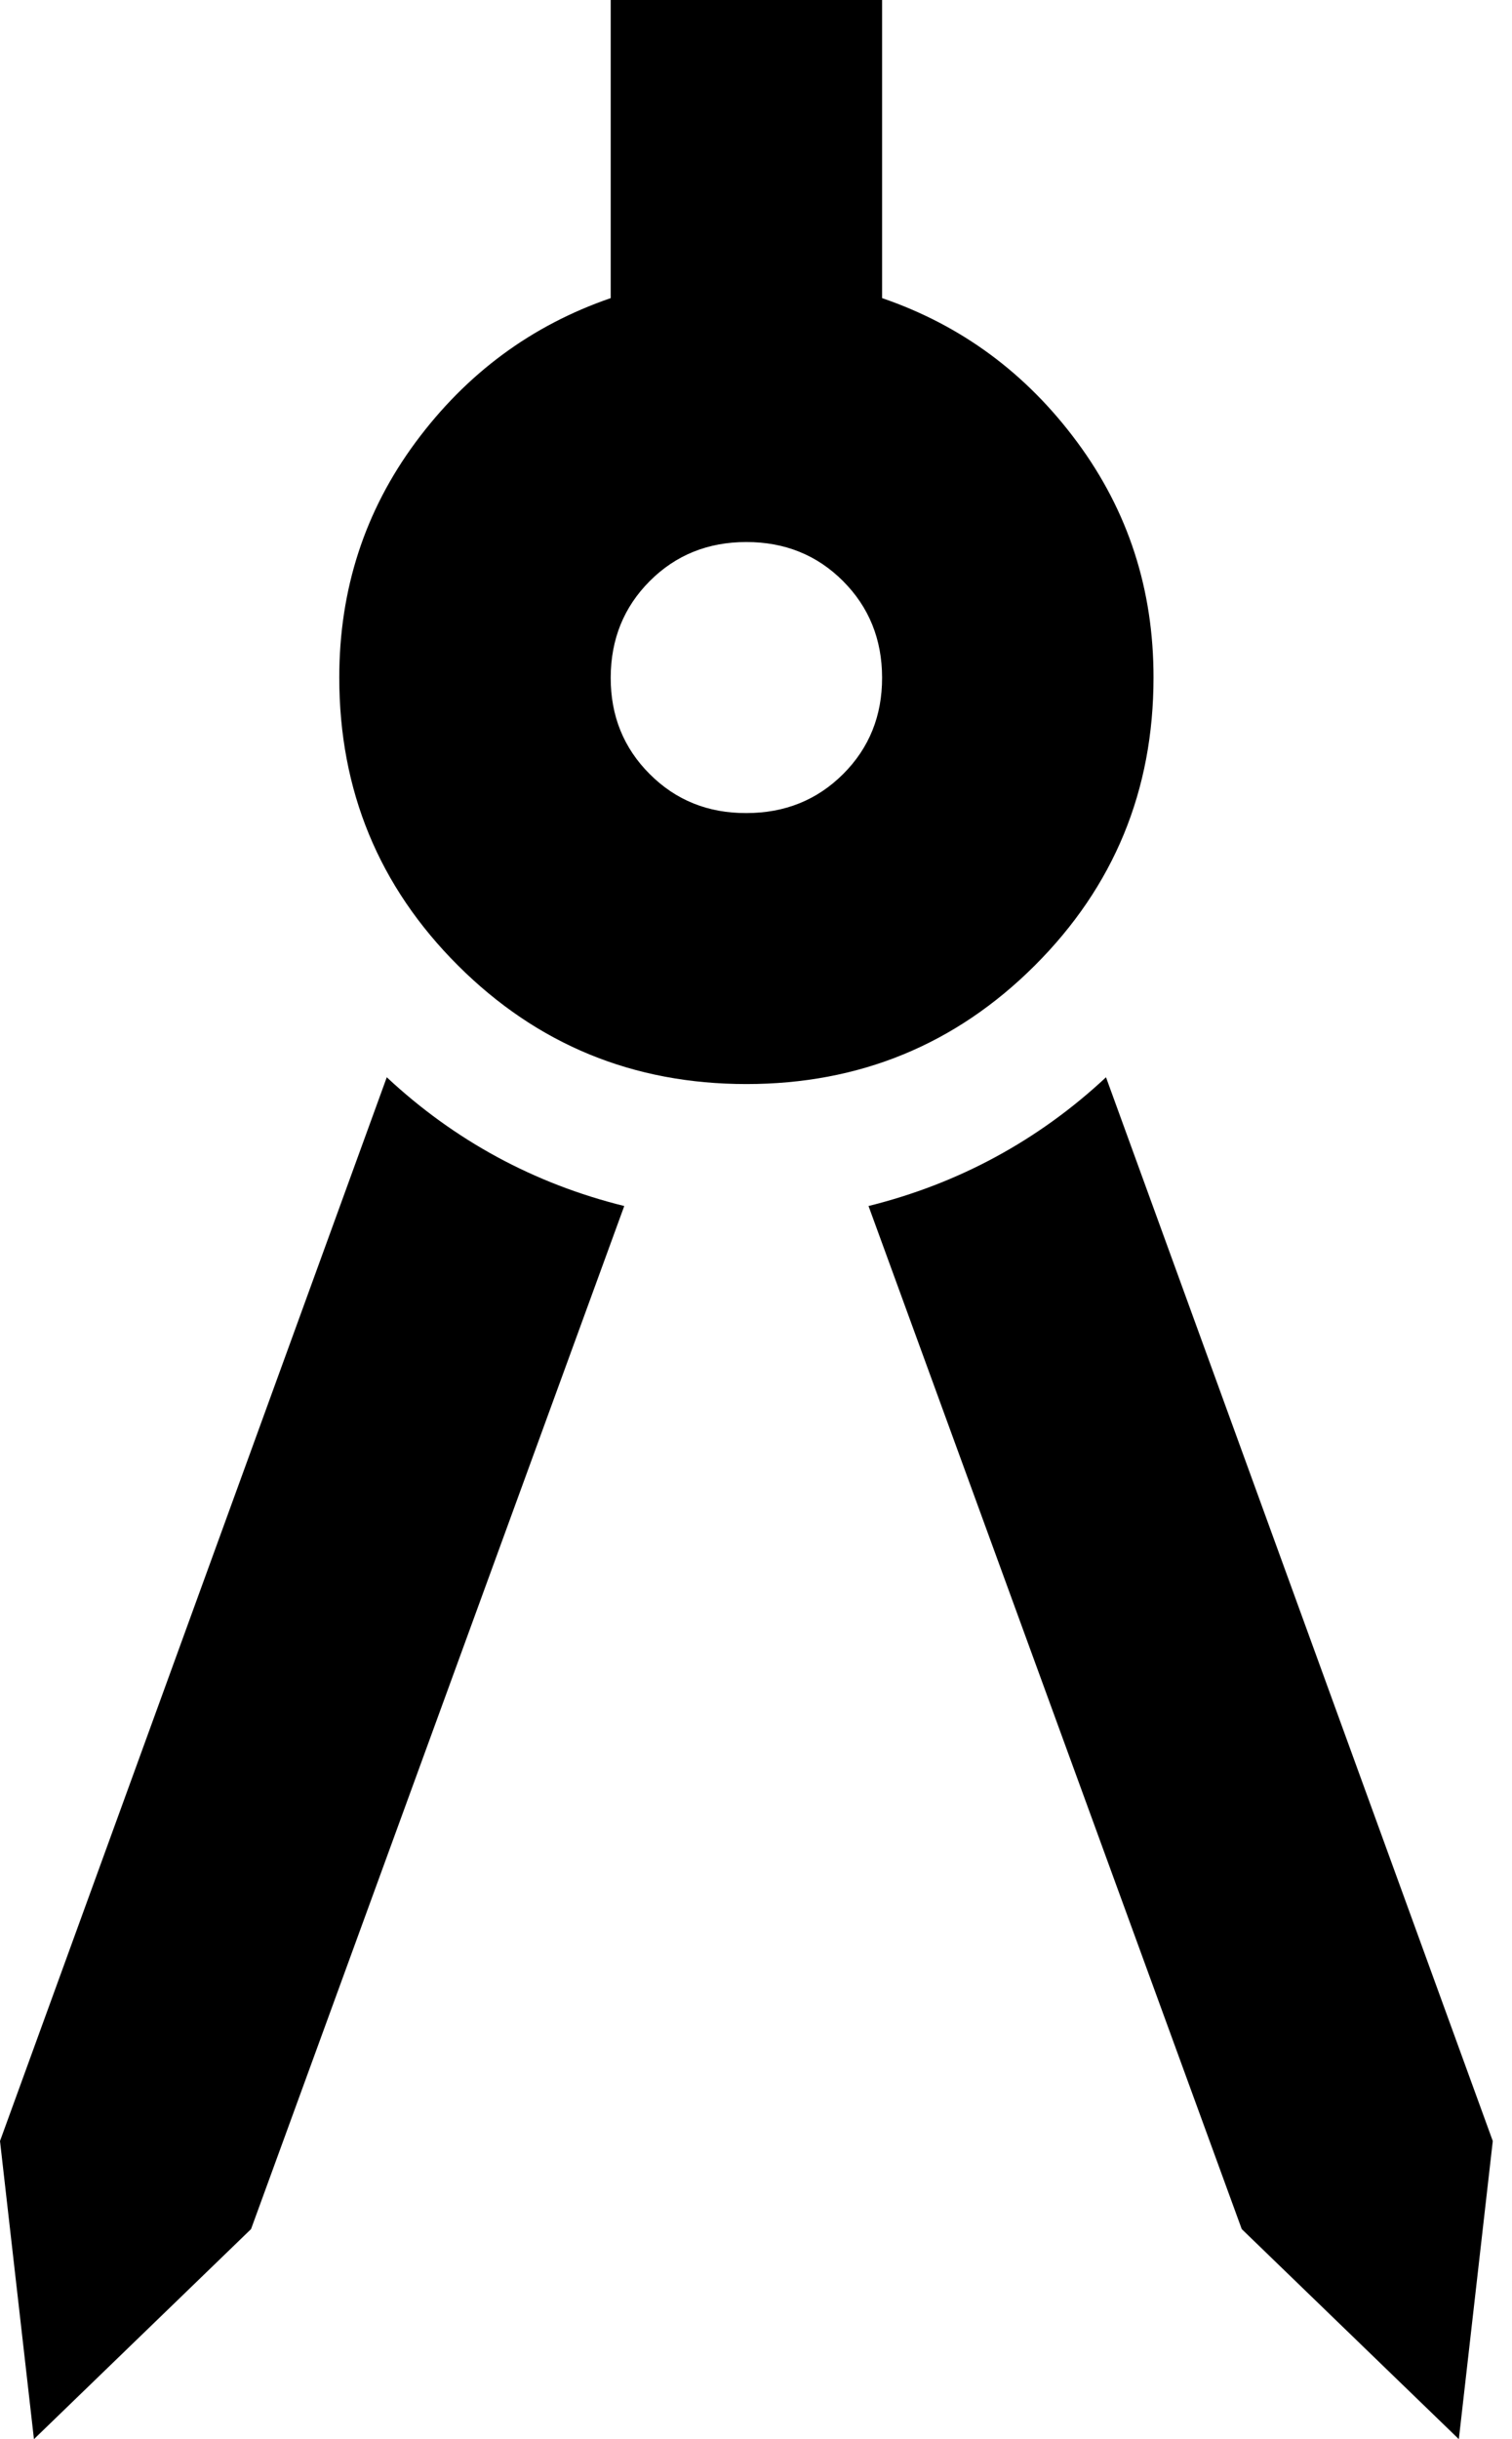
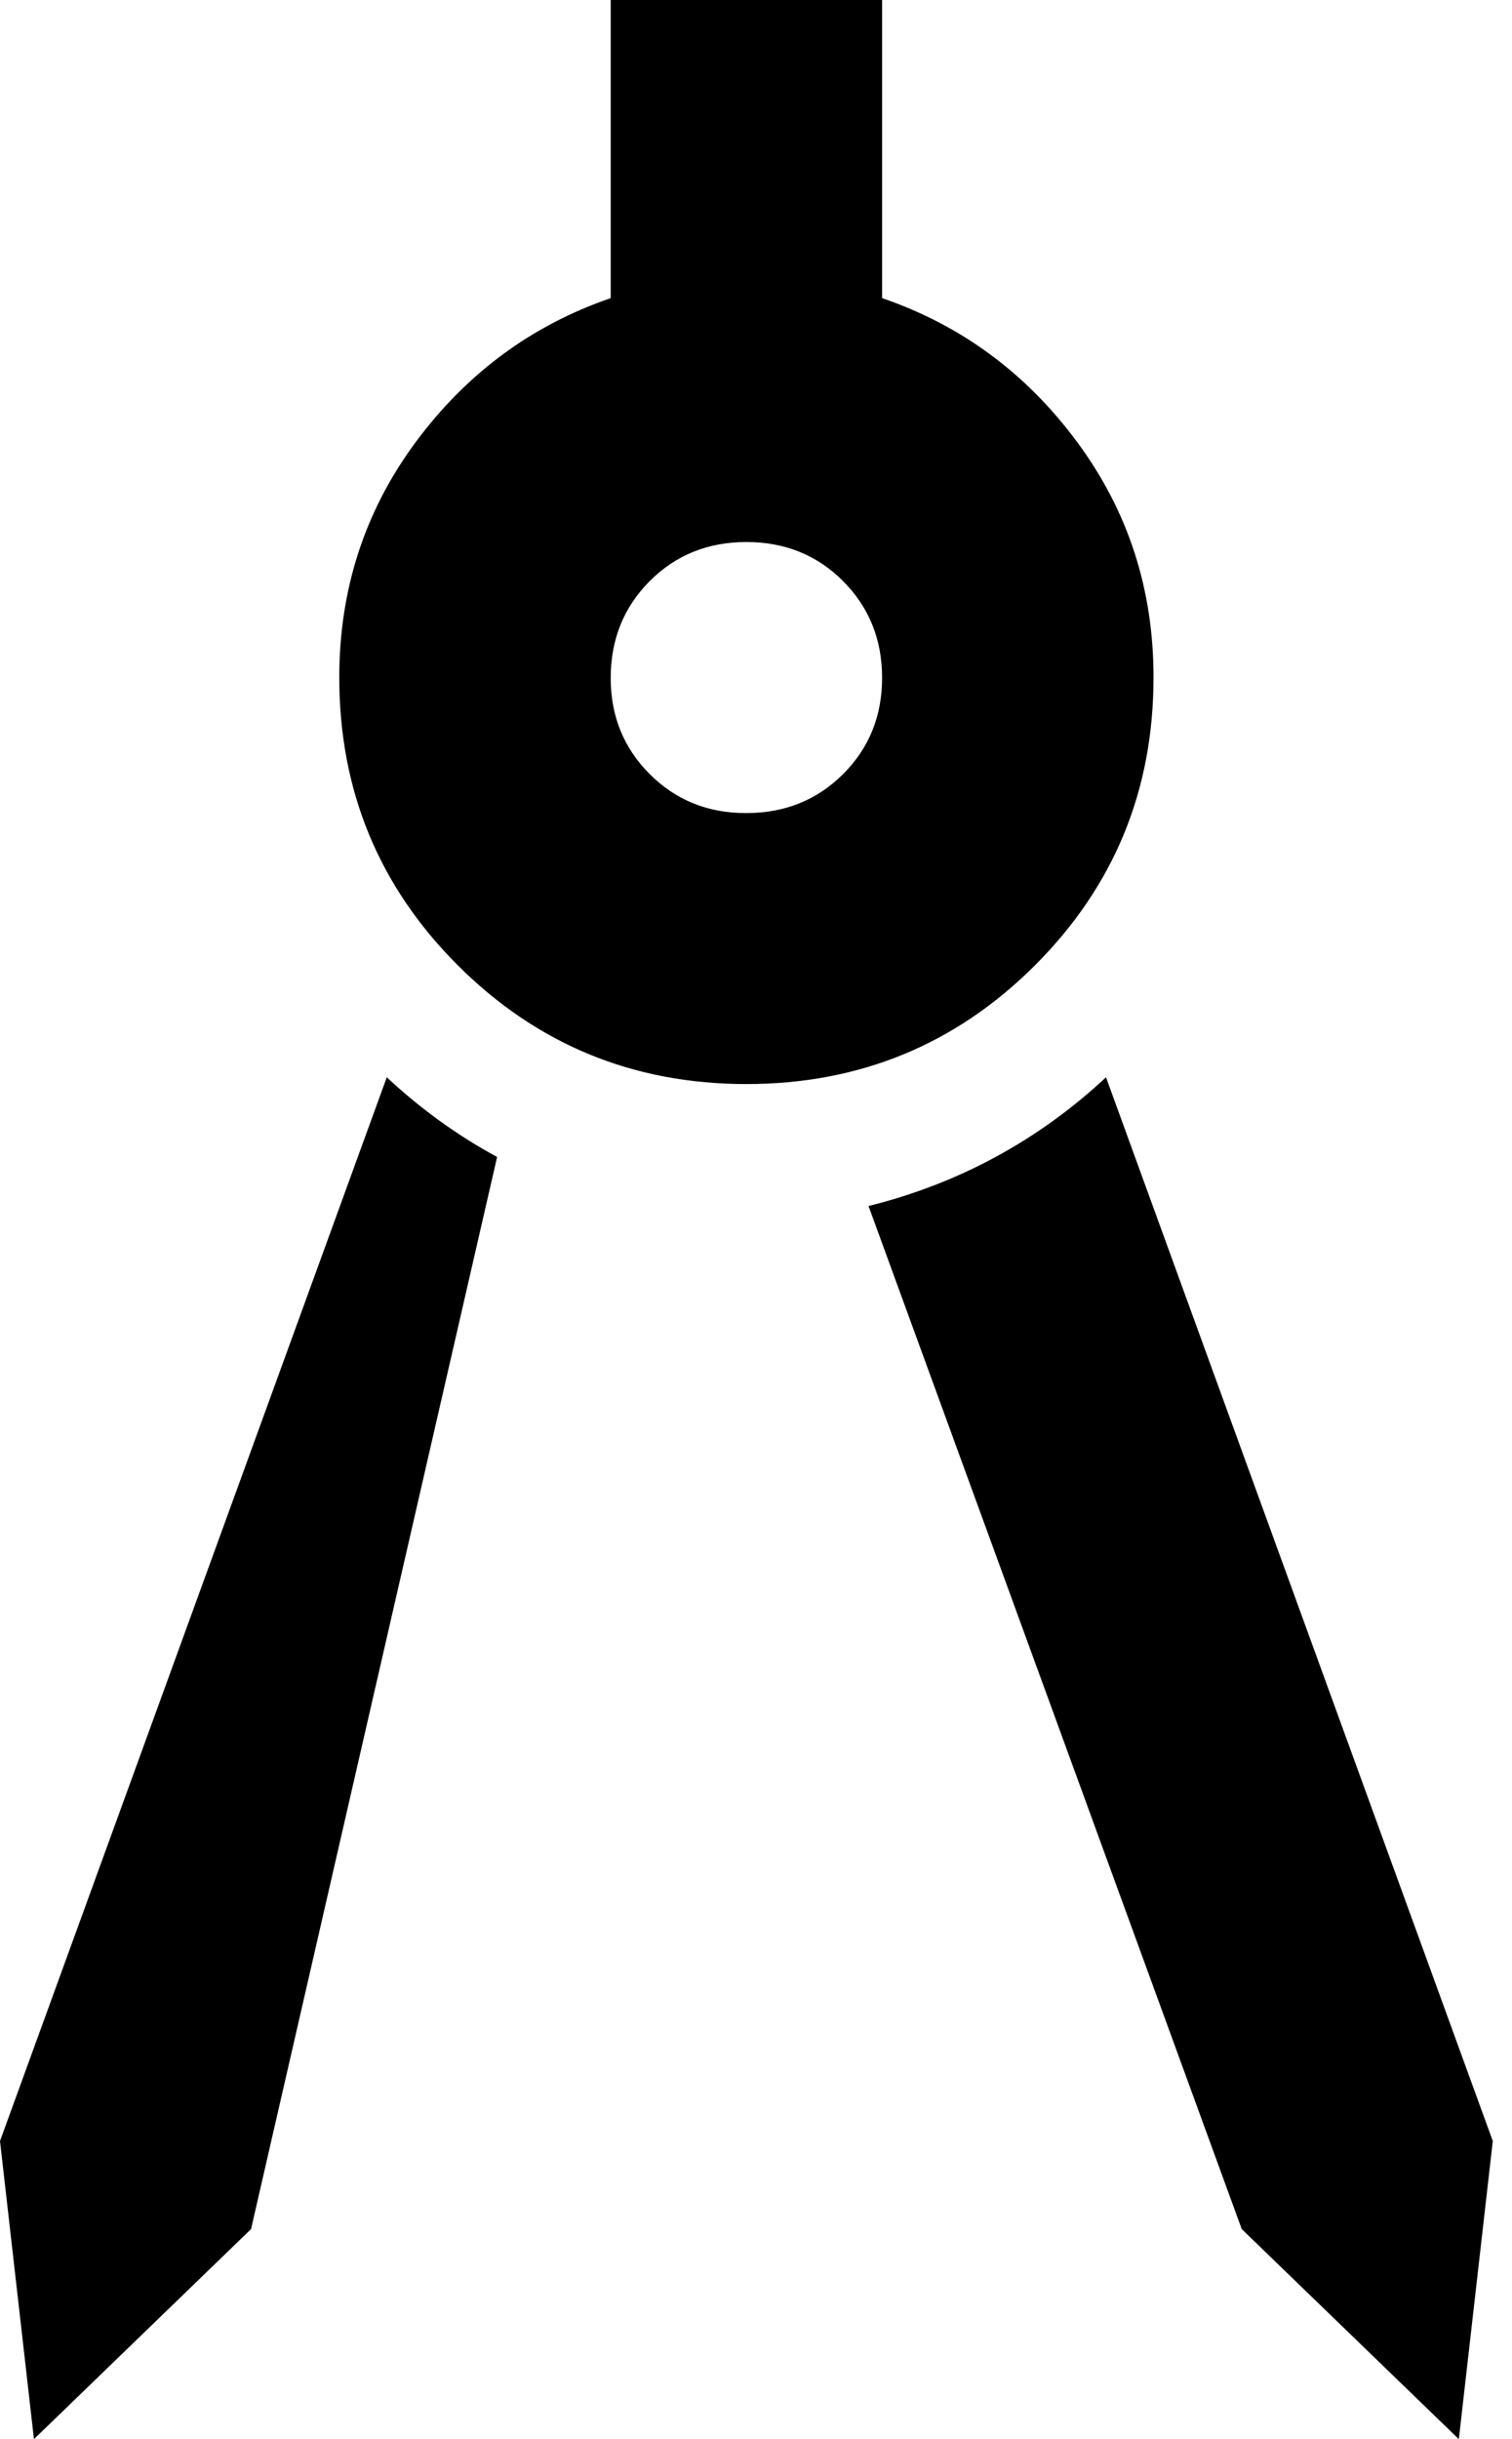
<svg xmlns="http://www.w3.org/2000/svg" width="31" height="50" viewBox="0 0 31 50" fill="none">
-   <path d="M0.696 50L0 43.889L7.93 22.083C8.625 22.732 9.379 23.276 10.192 23.717C11.004 24.157 11.873 24.493 12.799 24.722L5.147 45.694L0.696 50ZM29.91 50L25.459 45.694L17.807 24.722C18.735 24.491 19.605 24.155 20.417 23.714C21.23 23.273 21.983 22.73 22.676 22.083L30.606 43.889L29.91 50ZM15.303 22.222C12.984 22.222 11.014 21.412 9.39 19.792C7.767 18.171 6.956 16.204 6.956 13.889C6.956 12.083 7.478 10.475 8.522 9.064C9.567 7.653 10.899 6.669 12.521 6.111V0H18.085V6.111C19.708 6.667 21.042 7.651 22.086 9.064C23.131 10.477 23.652 12.085 23.65 13.889C23.65 16.204 22.839 18.171 21.216 19.792C19.593 21.412 17.622 22.222 15.303 22.222ZM15.303 16.667C16.091 16.667 16.753 16.4 17.287 15.867C17.821 15.333 18.087 14.674 18.085 13.889C18.084 13.104 17.816 12.444 17.284 11.911C16.752 11.378 16.091 11.111 15.303 11.111C14.515 11.111 13.854 11.378 13.322 11.911C12.79 12.444 12.523 13.104 12.521 13.889C12.519 14.674 12.786 15.334 13.322 15.869C13.858 16.405 14.518 16.67 15.303 16.667Z" fill="black" />
+   <path d="M0.696 50L0 43.889L7.93 22.083C8.625 22.732 9.379 23.276 10.192 23.717L5.147 45.694L0.696 50ZM29.91 50L25.459 45.694L17.807 24.722C18.735 24.491 19.605 24.155 20.417 23.714C21.23 23.273 21.983 22.73 22.676 22.083L30.606 43.889L29.91 50ZM15.303 22.222C12.984 22.222 11.014 21.412 9.39 19.792C7.767 18.171 6.956 16.204 6.956 13.889C6.956 12.083 7.478 10.475 8.522 9.064C9.567 7.653 10.899 6.669 12.521 6.111V0H18.085V6.111C19.708 6.667 21.042 7.651 22.086 9.064C23.131 10.477 23.652 12.085 23.65 13.889C23.65 16.204 22.839 18.171 21.216 19.792C19.593 21.412 17.622 22.222 15.303 22.222ZM15.303 16.667C16.091 16.667 16.753 16.4 17.287 15.867C17.821 15.333 18.087 14.674 18.085 13.889C18.084 13.104 17.816 12.444 17.284 11.911C16.752 11.378 16.091 11.111 15.303 11.111C14.515 11.111 13.854 11.378 13.322 11.911C12.79 12.444 12.523 13.104 12.521 13.889C12.519 14.674 12.786 15.334 13.322 15.869C13.858 16.405 14.518 16.67 15.303 16.667Z" fill="black" />
</svg>